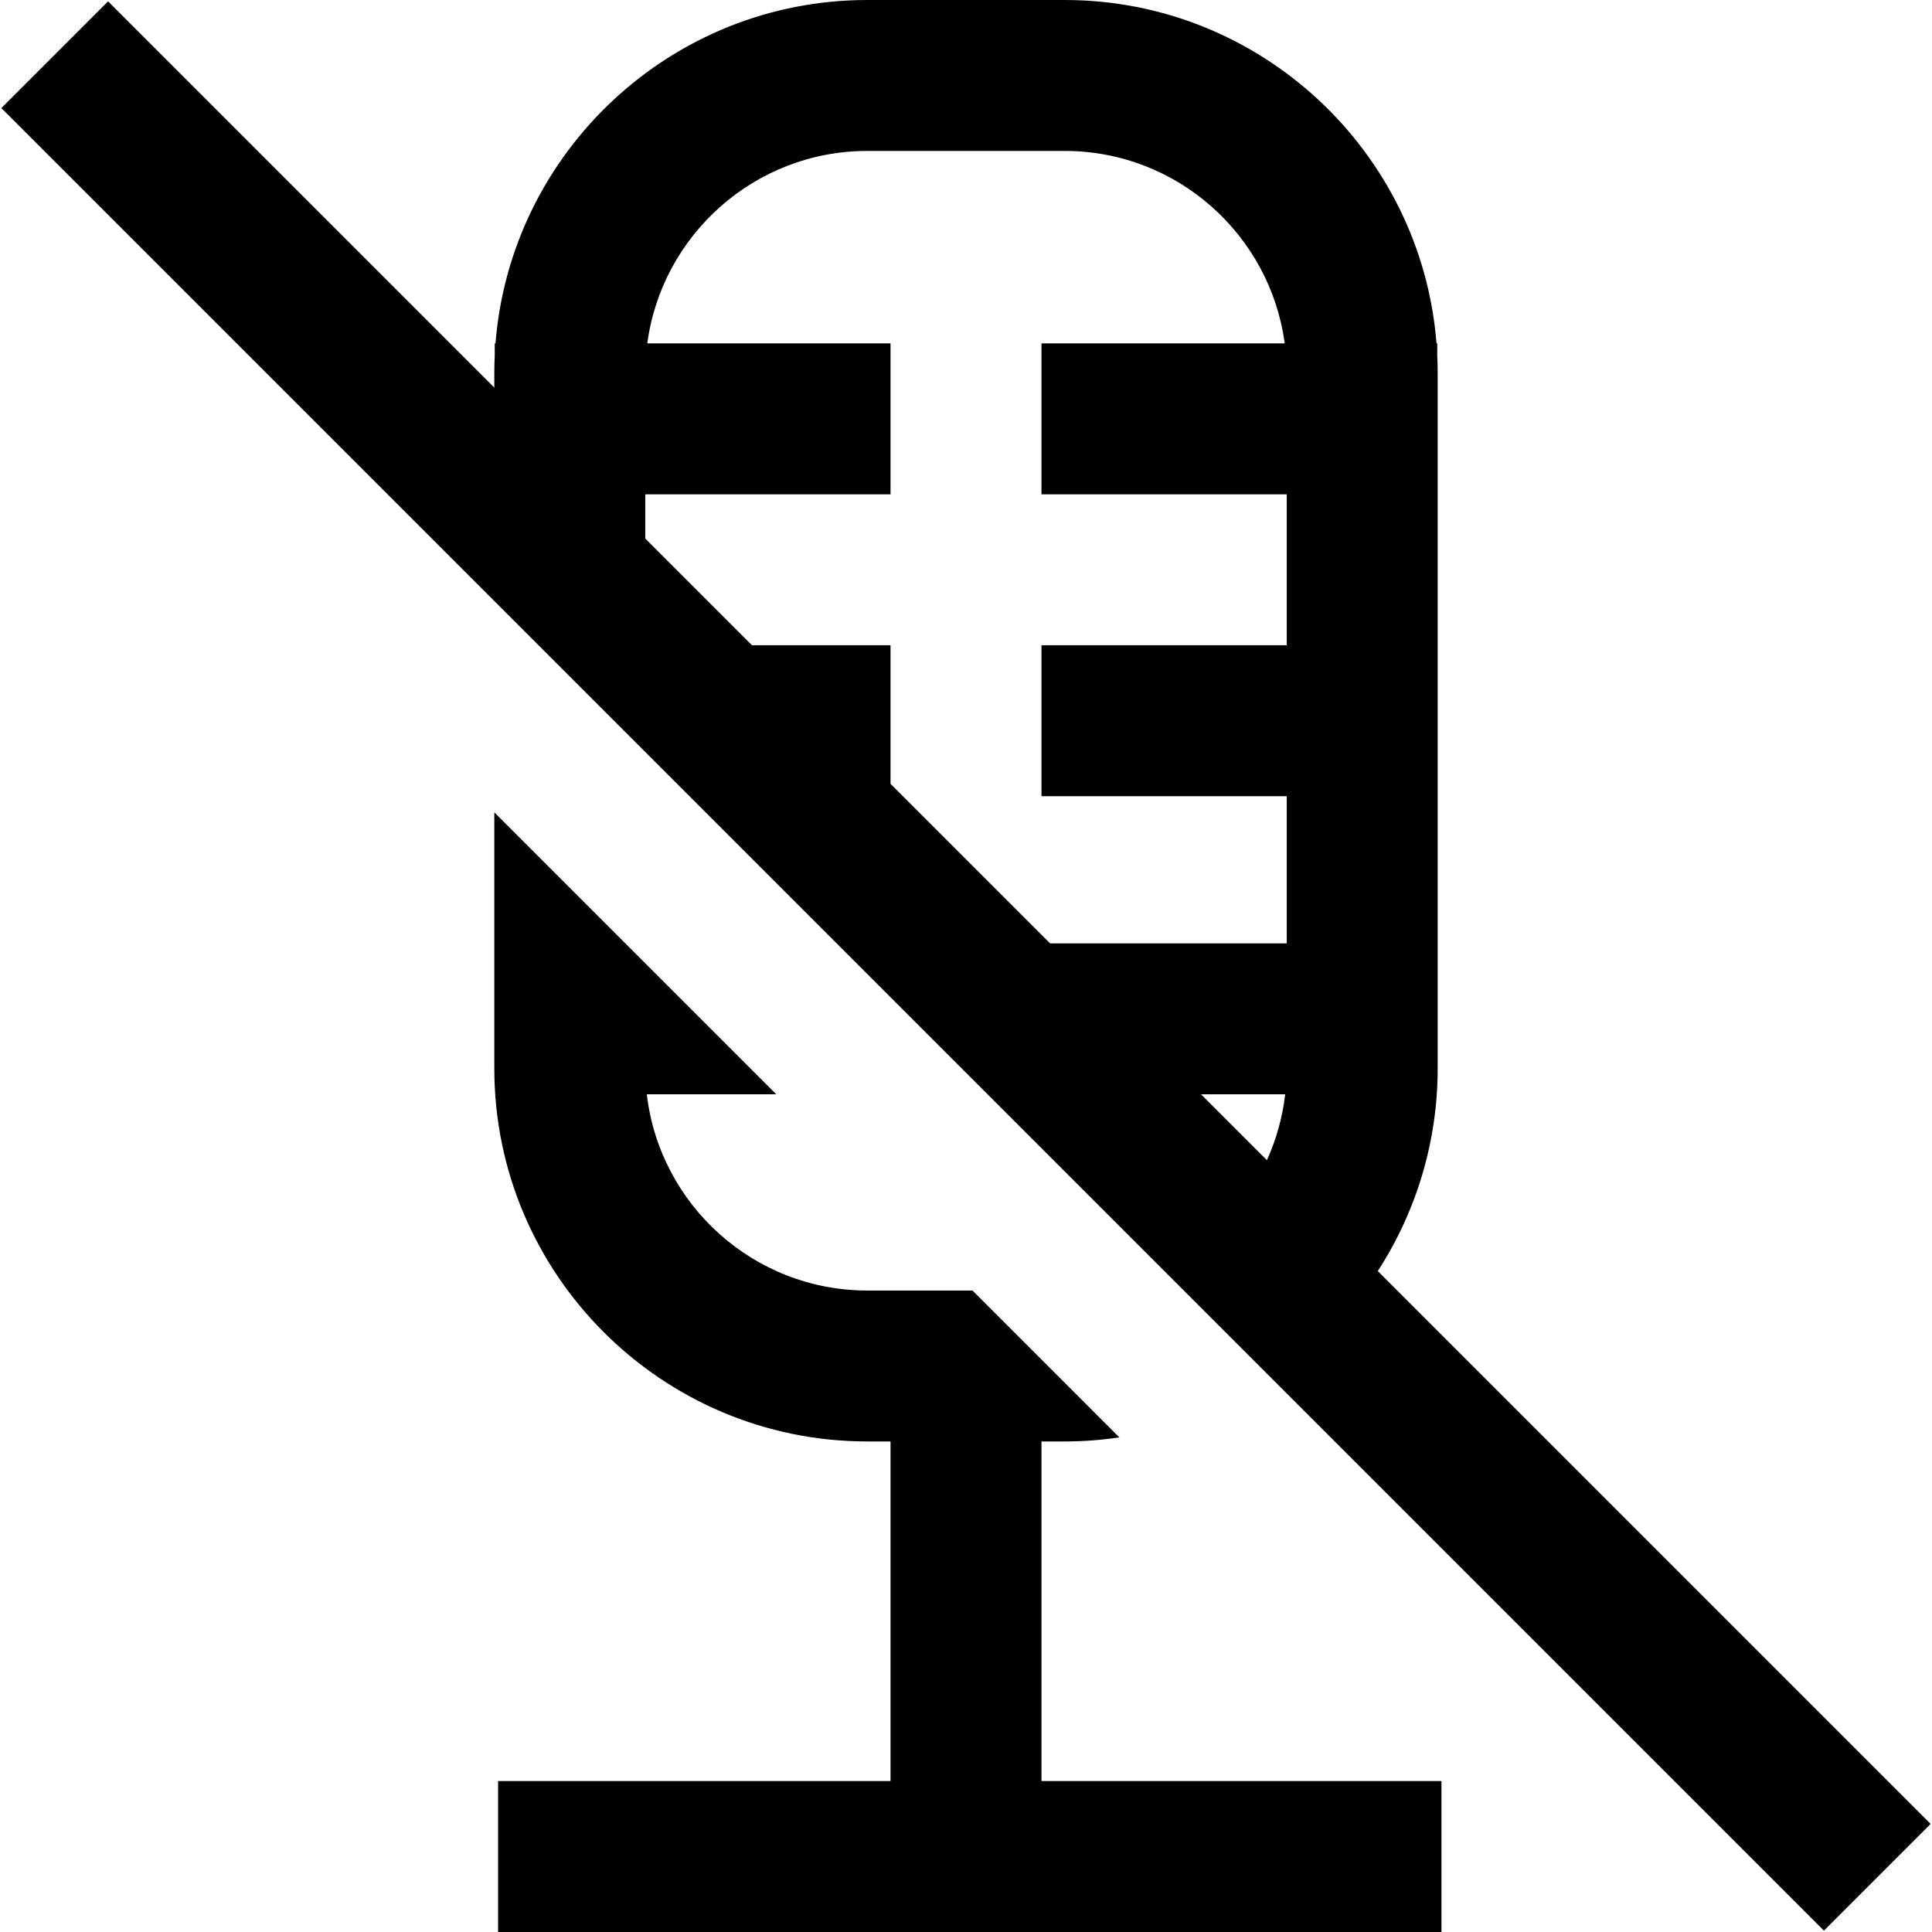
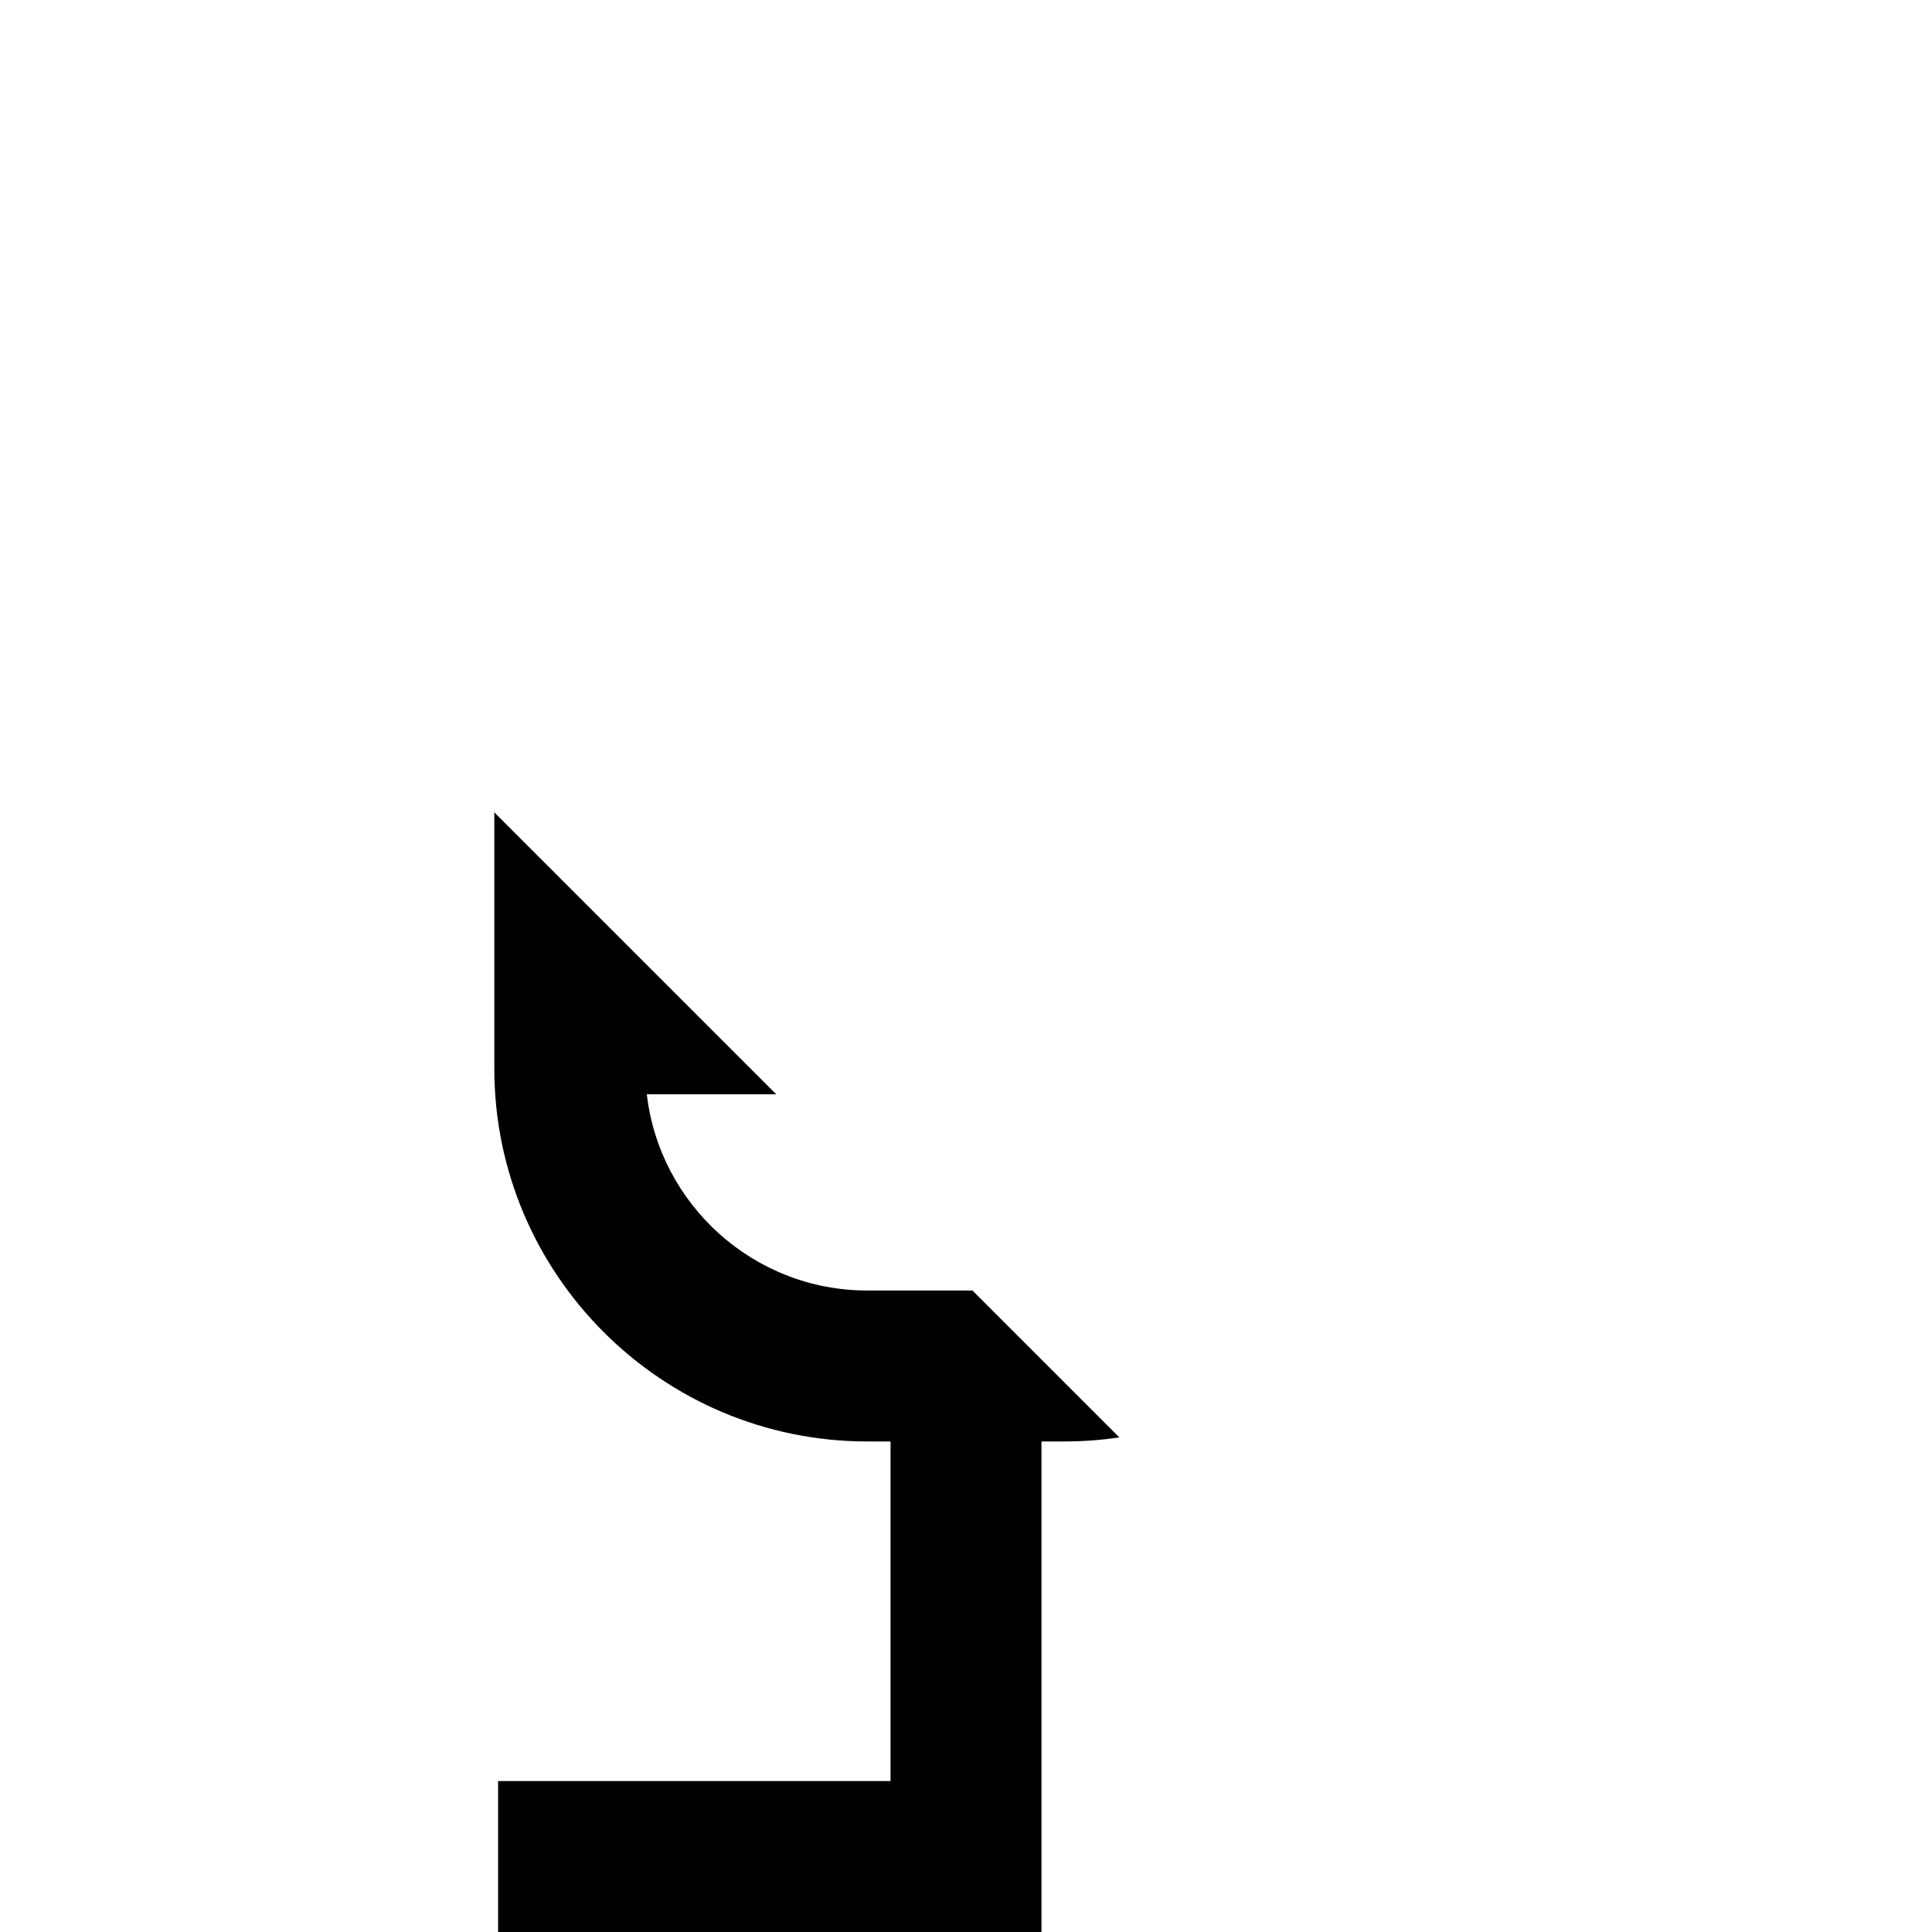
<svg xmlns="http://www.w3.org/2000/svg" version="1.1" id="Capa_1" x="0px" y="0px" viewBox="0 0 512 512" style="enable-background:new 0 0 512 512;" xml:space="preserve">
  <g>
    <g>
-       <path d="M276,472v-90h6.164c4.875,0,9.711-0.37,14.475-1.077L257.716,342h-27.879c-30.129,0-55.026-22.768-58.426-52h34.306    L131,215.284v67.879C131,337.662,175.338,382,229.836,382H236v90H132v40h250v-40H276z" />
+       <path d="M276,472v-90h6.164c4.875,0,9.711-0.37,14.475-1.077L257.716,342h-27.879c-30.129,0-55.026-22.768-58.426-52h34.306    L131,215.284v67.879C131,337.662,175.338,382,229.836,382H236v90H132v40h250H276z" />
    </g>
  </g>
  <g>
    <g>
-       <path d="M365.131,336.846c10.297-15.9,15.869-34.492,15.869-53.683V98.836c0-1.549-0.041-3.088-0.111-4.619V91h-0.199    c-4.008-50.849-46.665-91-98.526-91h-52.327c-51.861,0-94.518,40.151-98.526,91h-0.199v3.218c-0.071,1.531-0.111,3.07-0.111,4.619    v3.879L28.642,0.358L0.358,28.642l483,483l28.284-28.284L365.131,336.846z M335.743,307.459L318.284,290h22.304    C339.881,296.063,338.243,301.947,335.743,307.459z M341,171h-65v40h65v39h-62.716L236,207.716V171h-36.716L171,142.716V131h65V91    h-64.463c3.846-28.749,28.515-51,58.299-51h52.327c29.784,0,54.453,22.251,58.299,51H276v40h65V171z" />
-     </g>
+       </g>
  </g>
  <g>
</g>
  <g>
</g>
  <g>
</g>
  <g>
</g>
  <g>
</g>
  <g>
</g>
  <g>
</g>
  <g>
</g>
  <g>
</g>
  <g>
</g>
  <g>
</g>
  <g>
</g>
  <g>
</g>
  <g>
</g>
  <g>
</g>
</svg>